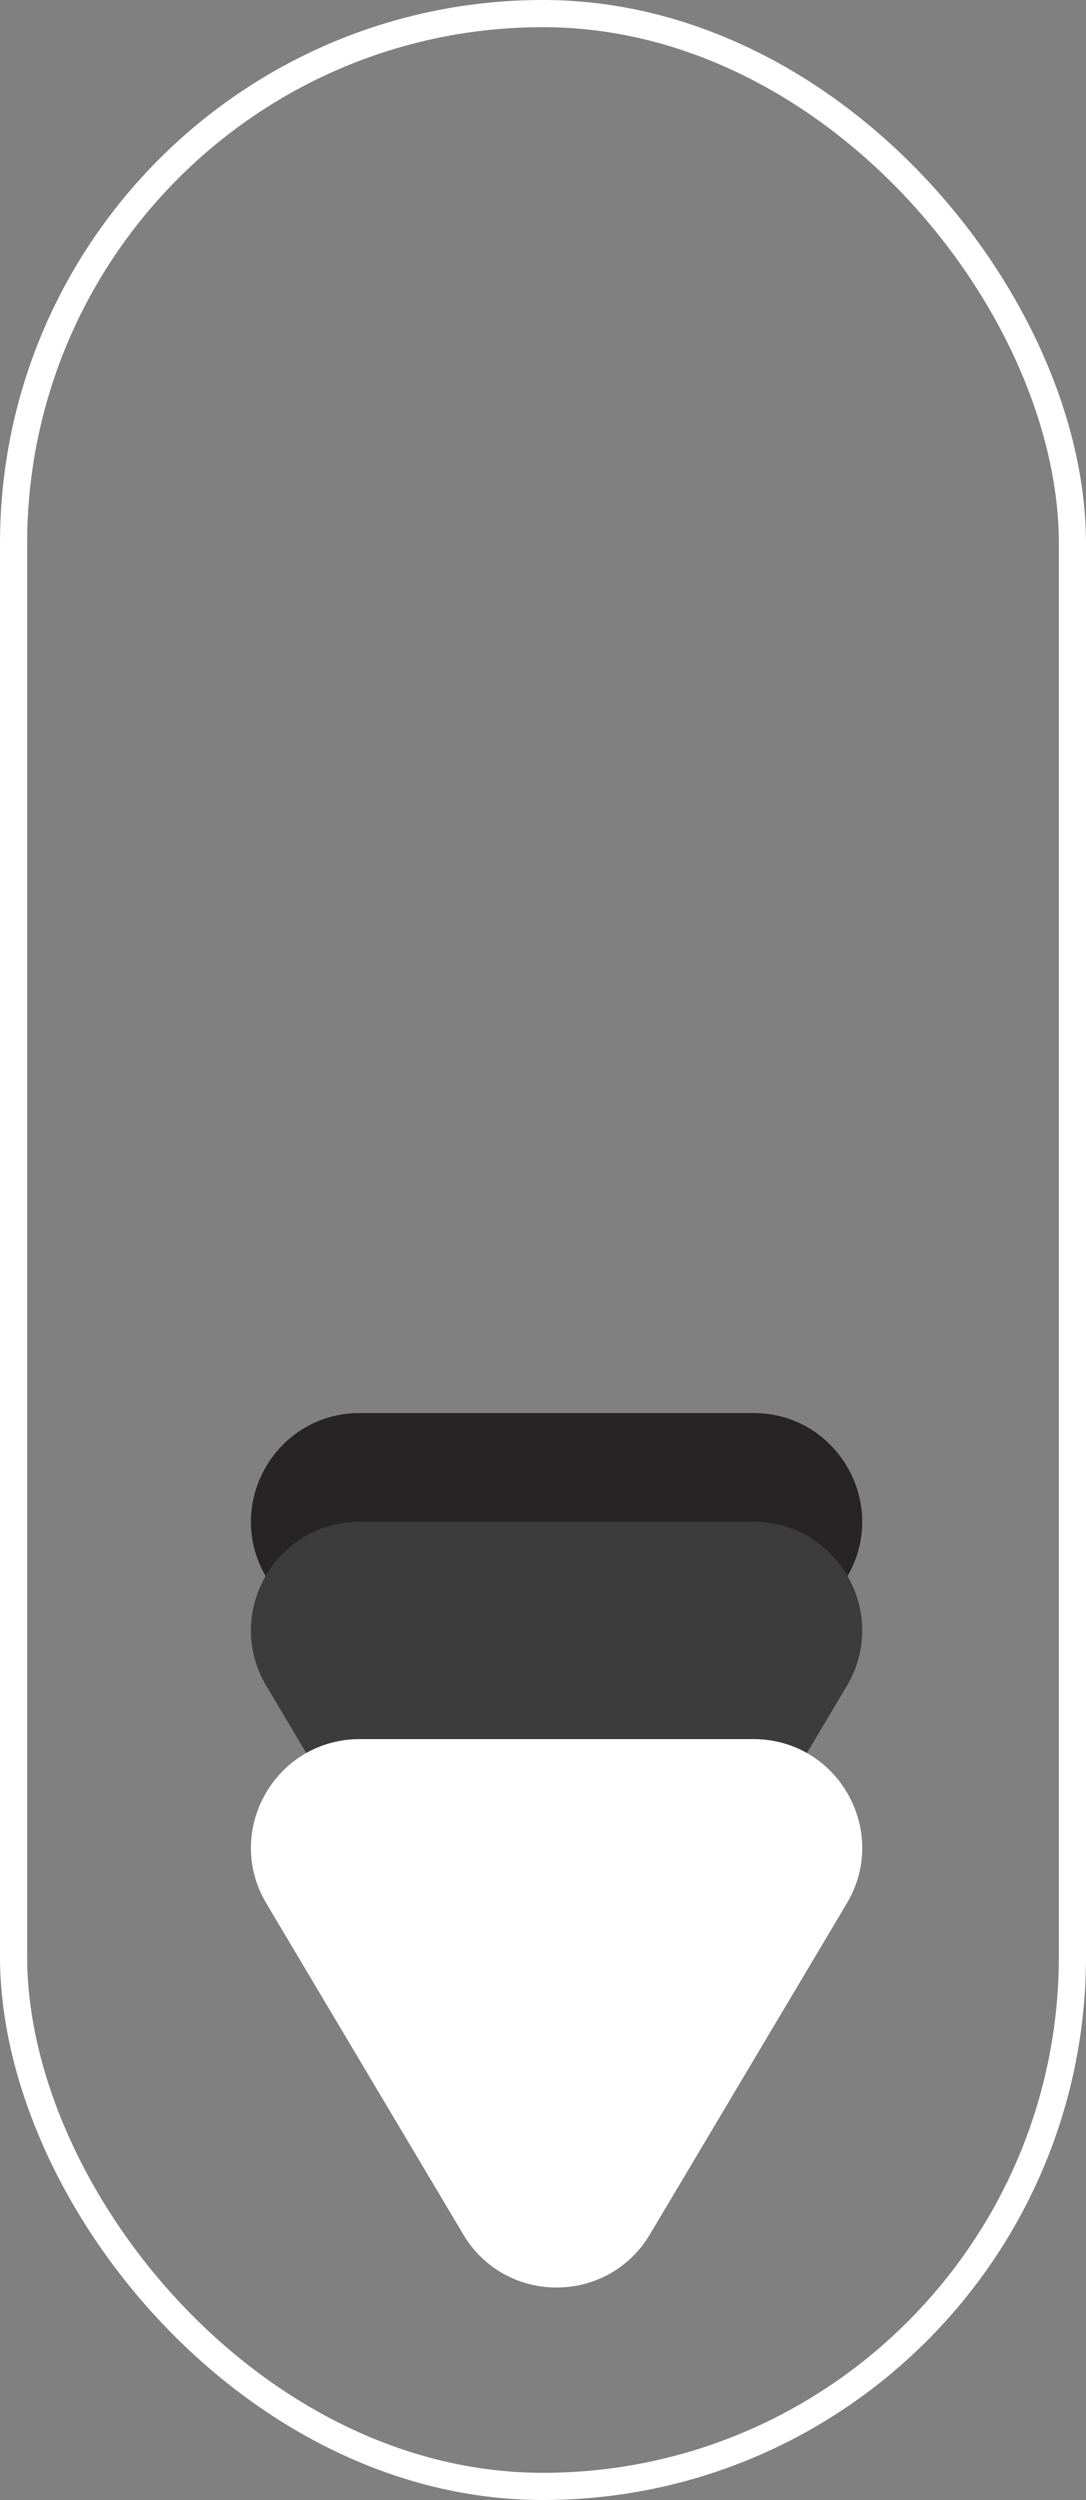
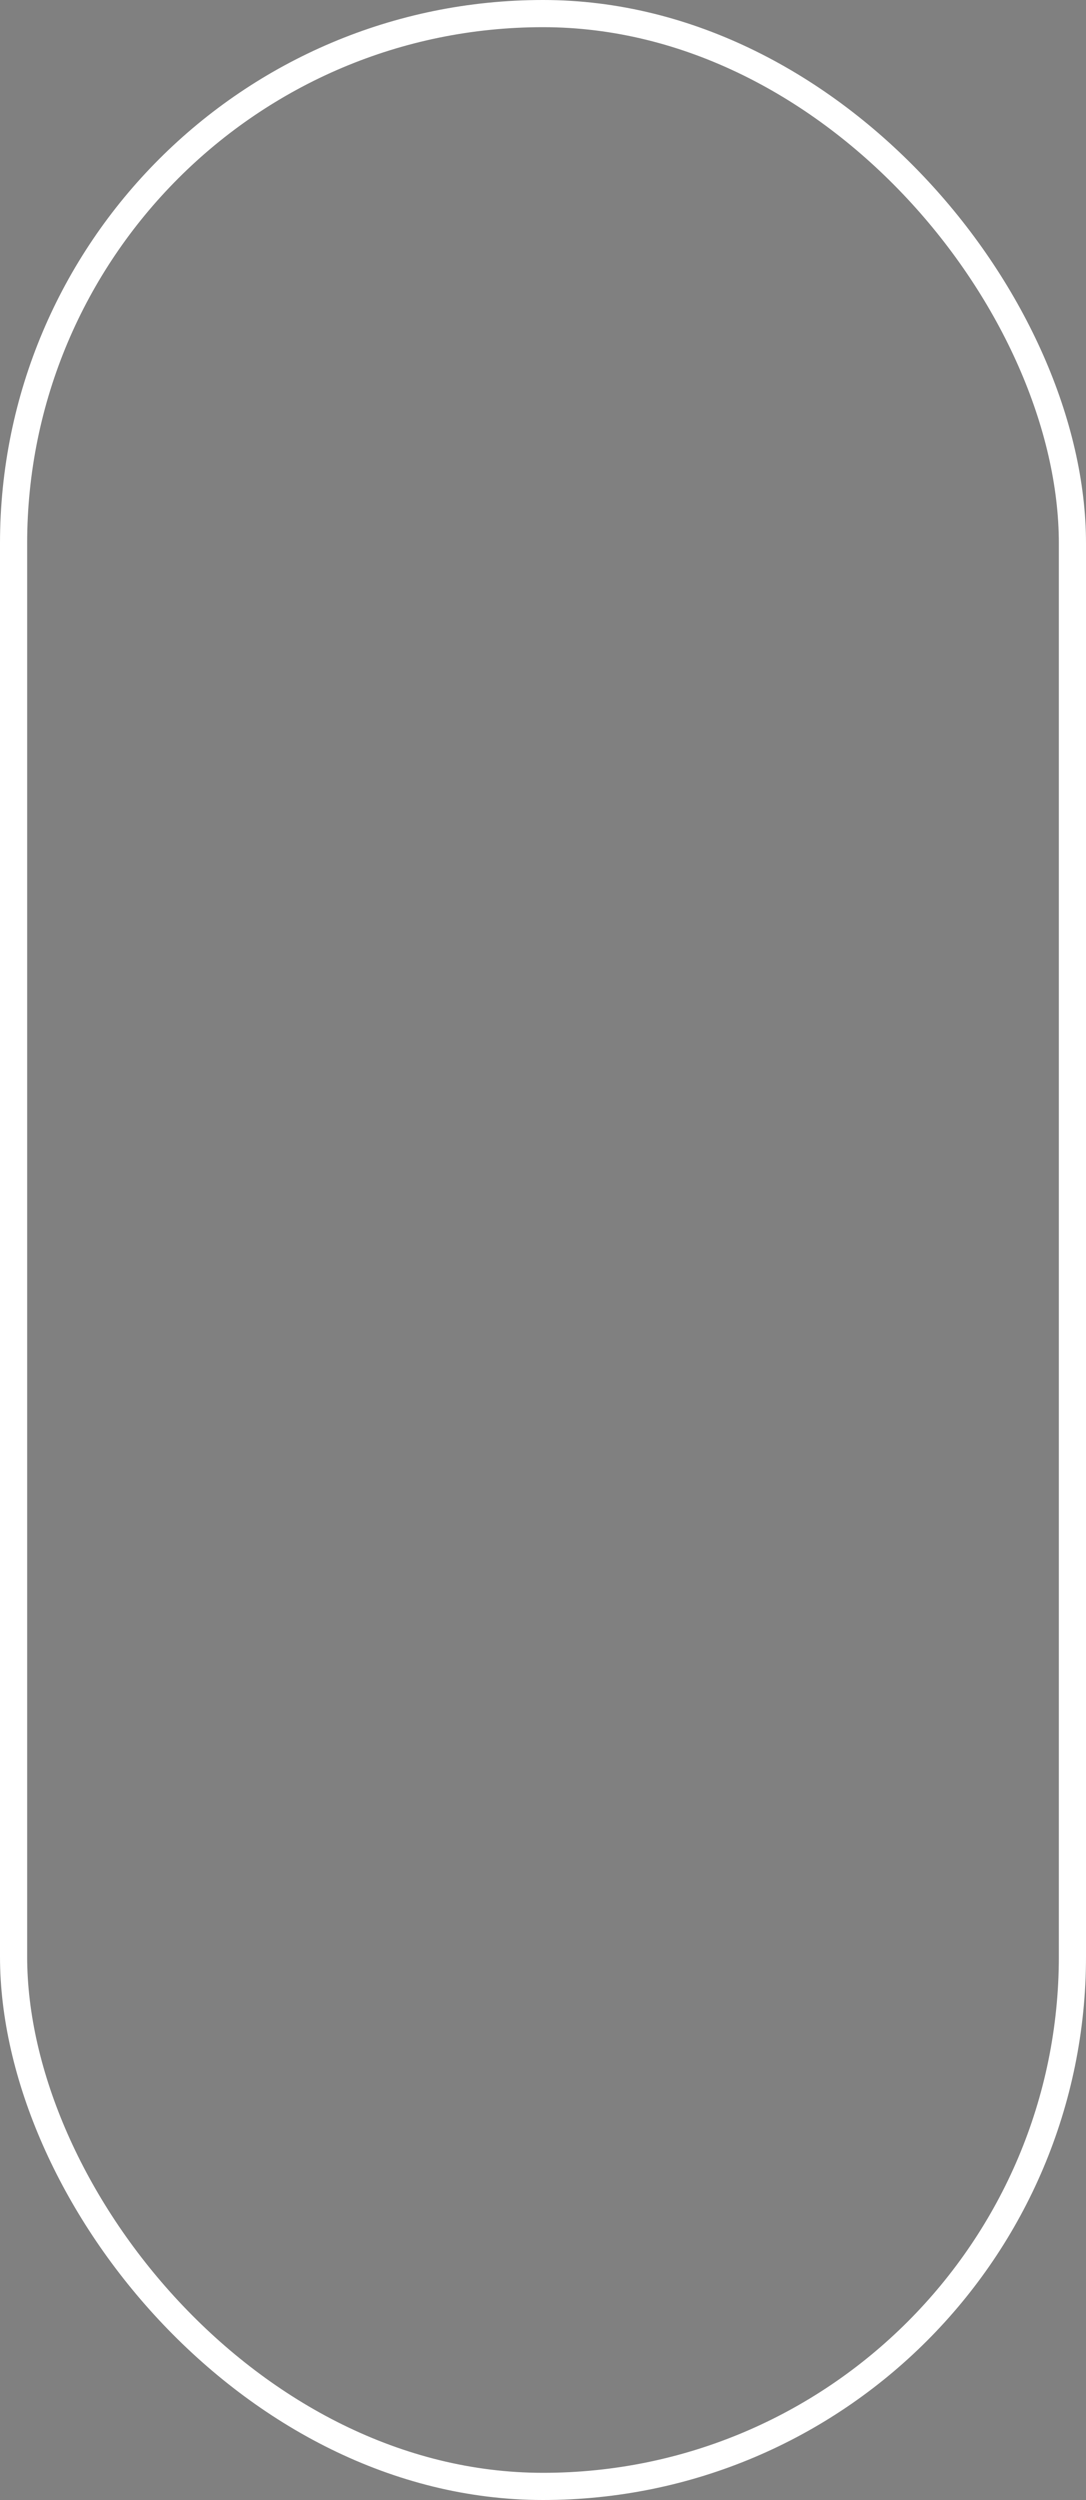
<svg xmlns="http://www.w3.org/2000/svg" width="40" height="92" viewBox="0 0 40 92" fill="none">
  <rect x="0" y="0" width="40" height="92" fill="#808080" stroke="none" />
-   <path d="M23.937 70.227C22.386 72.832 18.614 72.832 17.063 70.227L9.811 58.046C8.223 55.38 10.144 52 13.248 52L27.753 52C30.856 52 32.777 55.38 31.189 58.046L23.937 70.227Z" fill="#262424" />
-   <path d="M23.937 74.227C22.386 76.832 18.614 76.832 17.063 74.227L9.811 62.046C8.223 59.38 10.144 56 13.248 56L27.753 56C30.856 56 32.777 59.38 31.189 62.046L23.937 74.227Z" fill="#3C3C3C" />
  <rect x="0.5" y="0.5" width="39" height="91" rx="19.5" stroke="white" />
-   <path d="M23.937 82.227C22.386 84.832 18.614 84.832 17.063 82.227L9.811 70.046C8.223 67.38 10.144 64 13.248 64L27.753 64C30.856 64 32.777 67.38 31.189 70.046L23.937 82.227Z" fill="white" />
</svg>